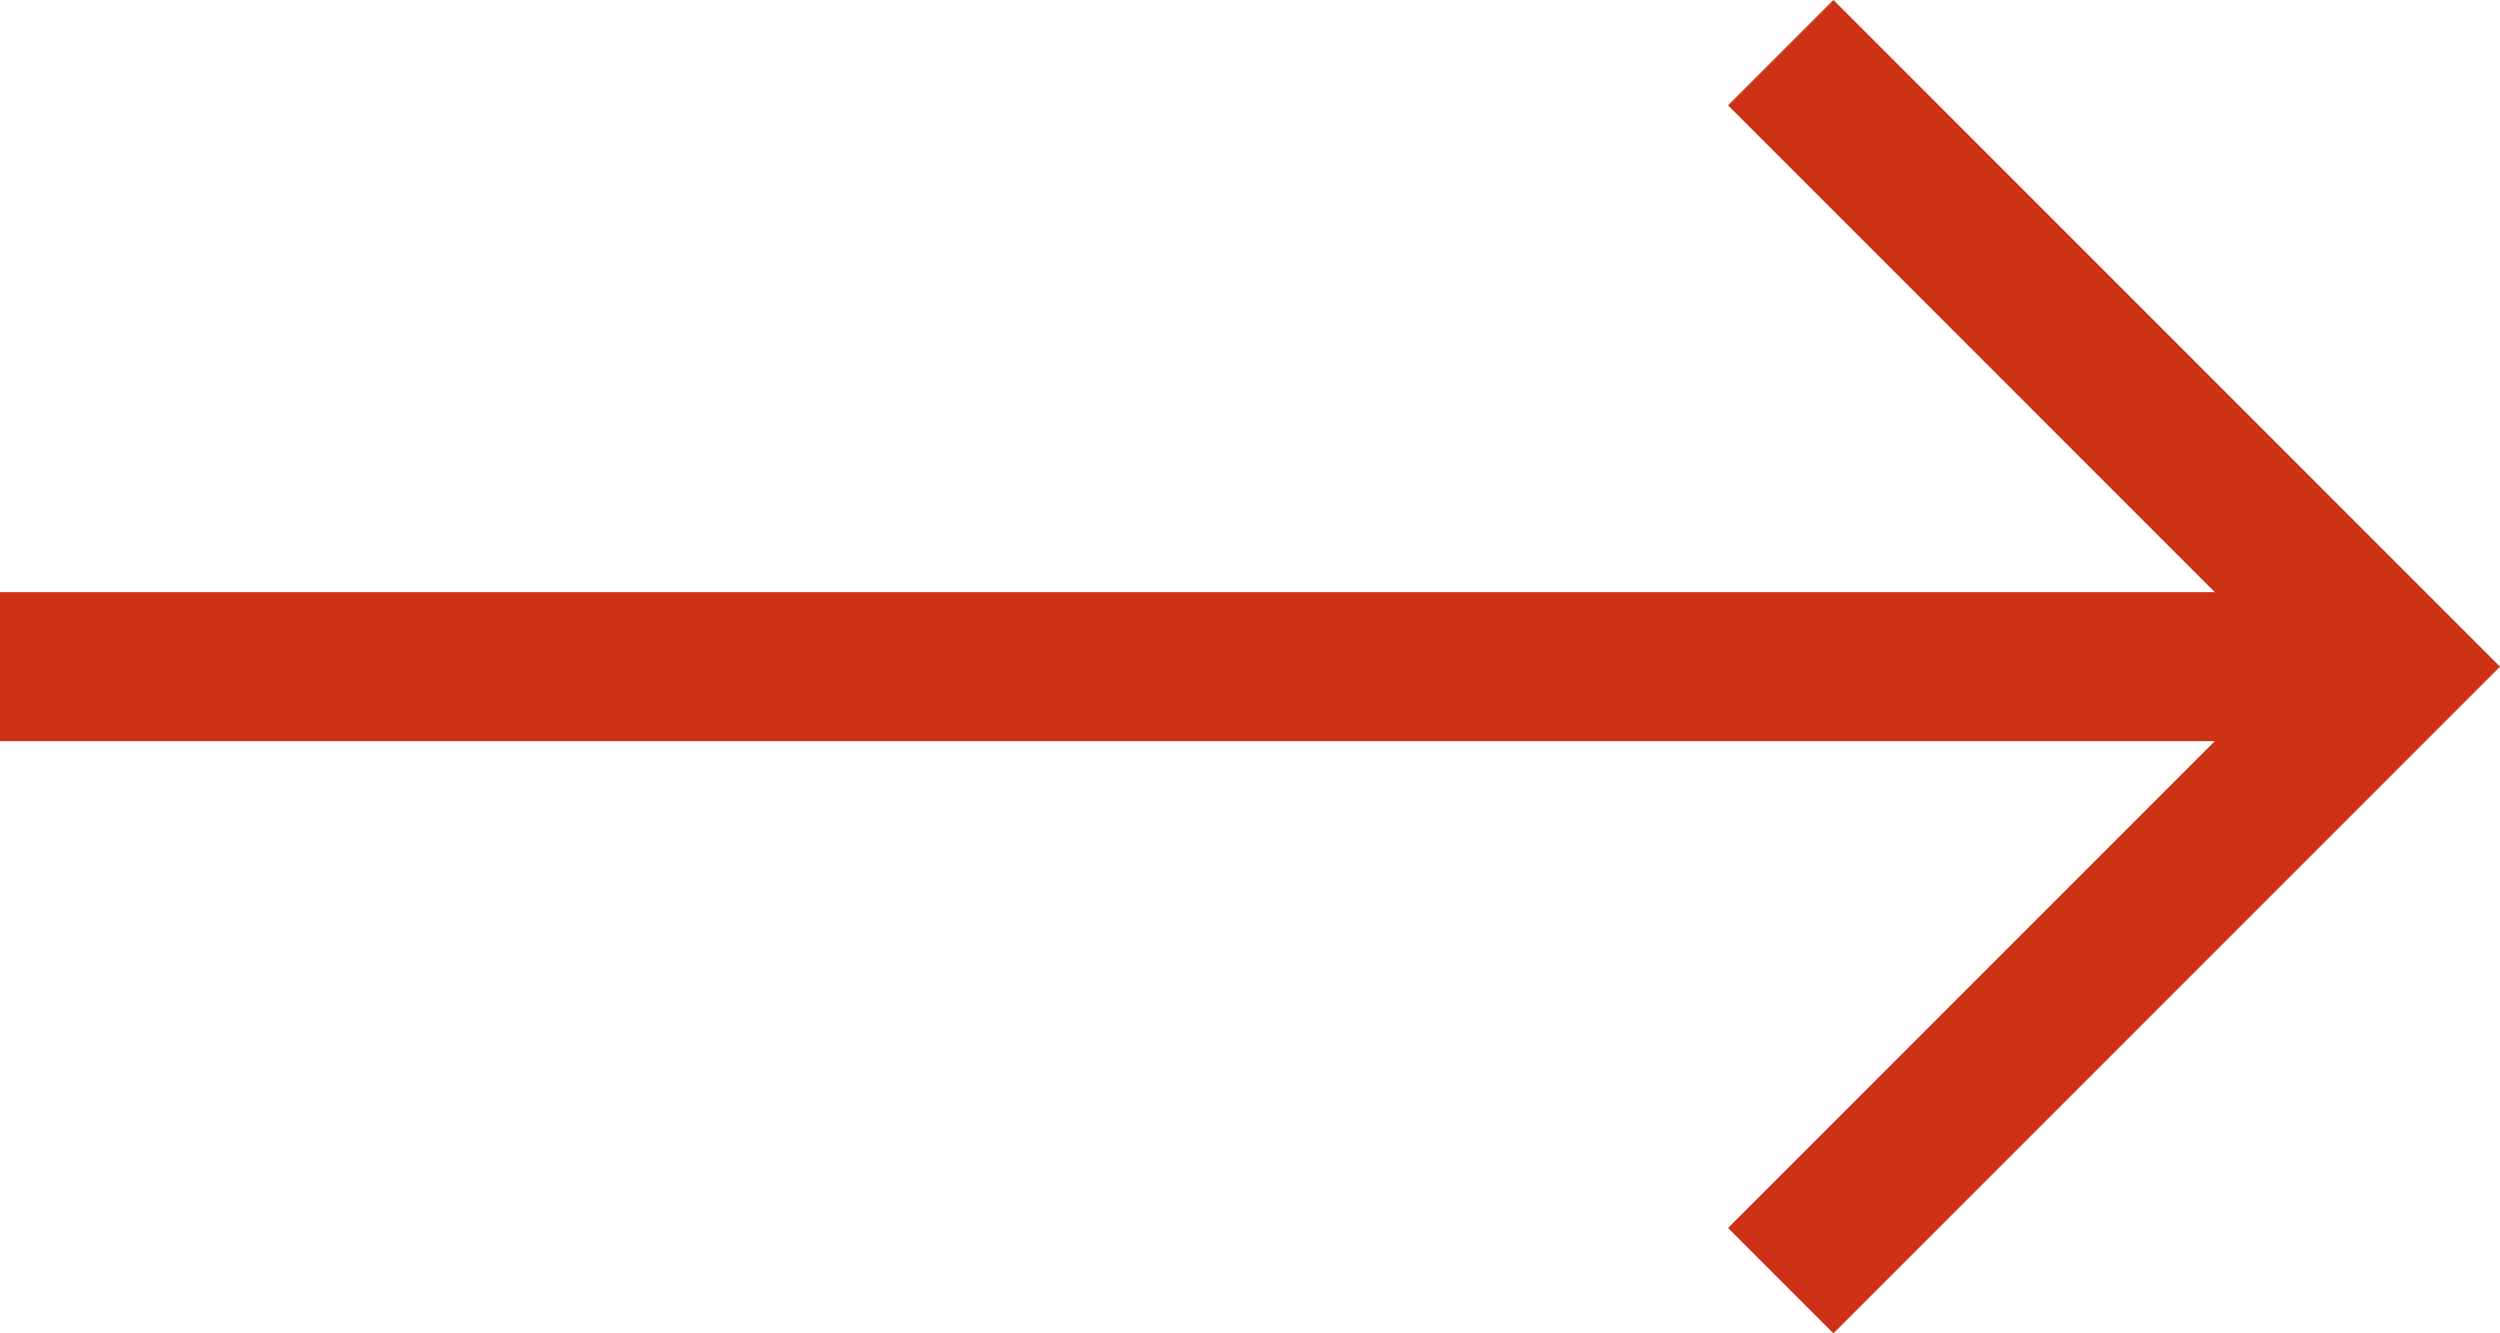
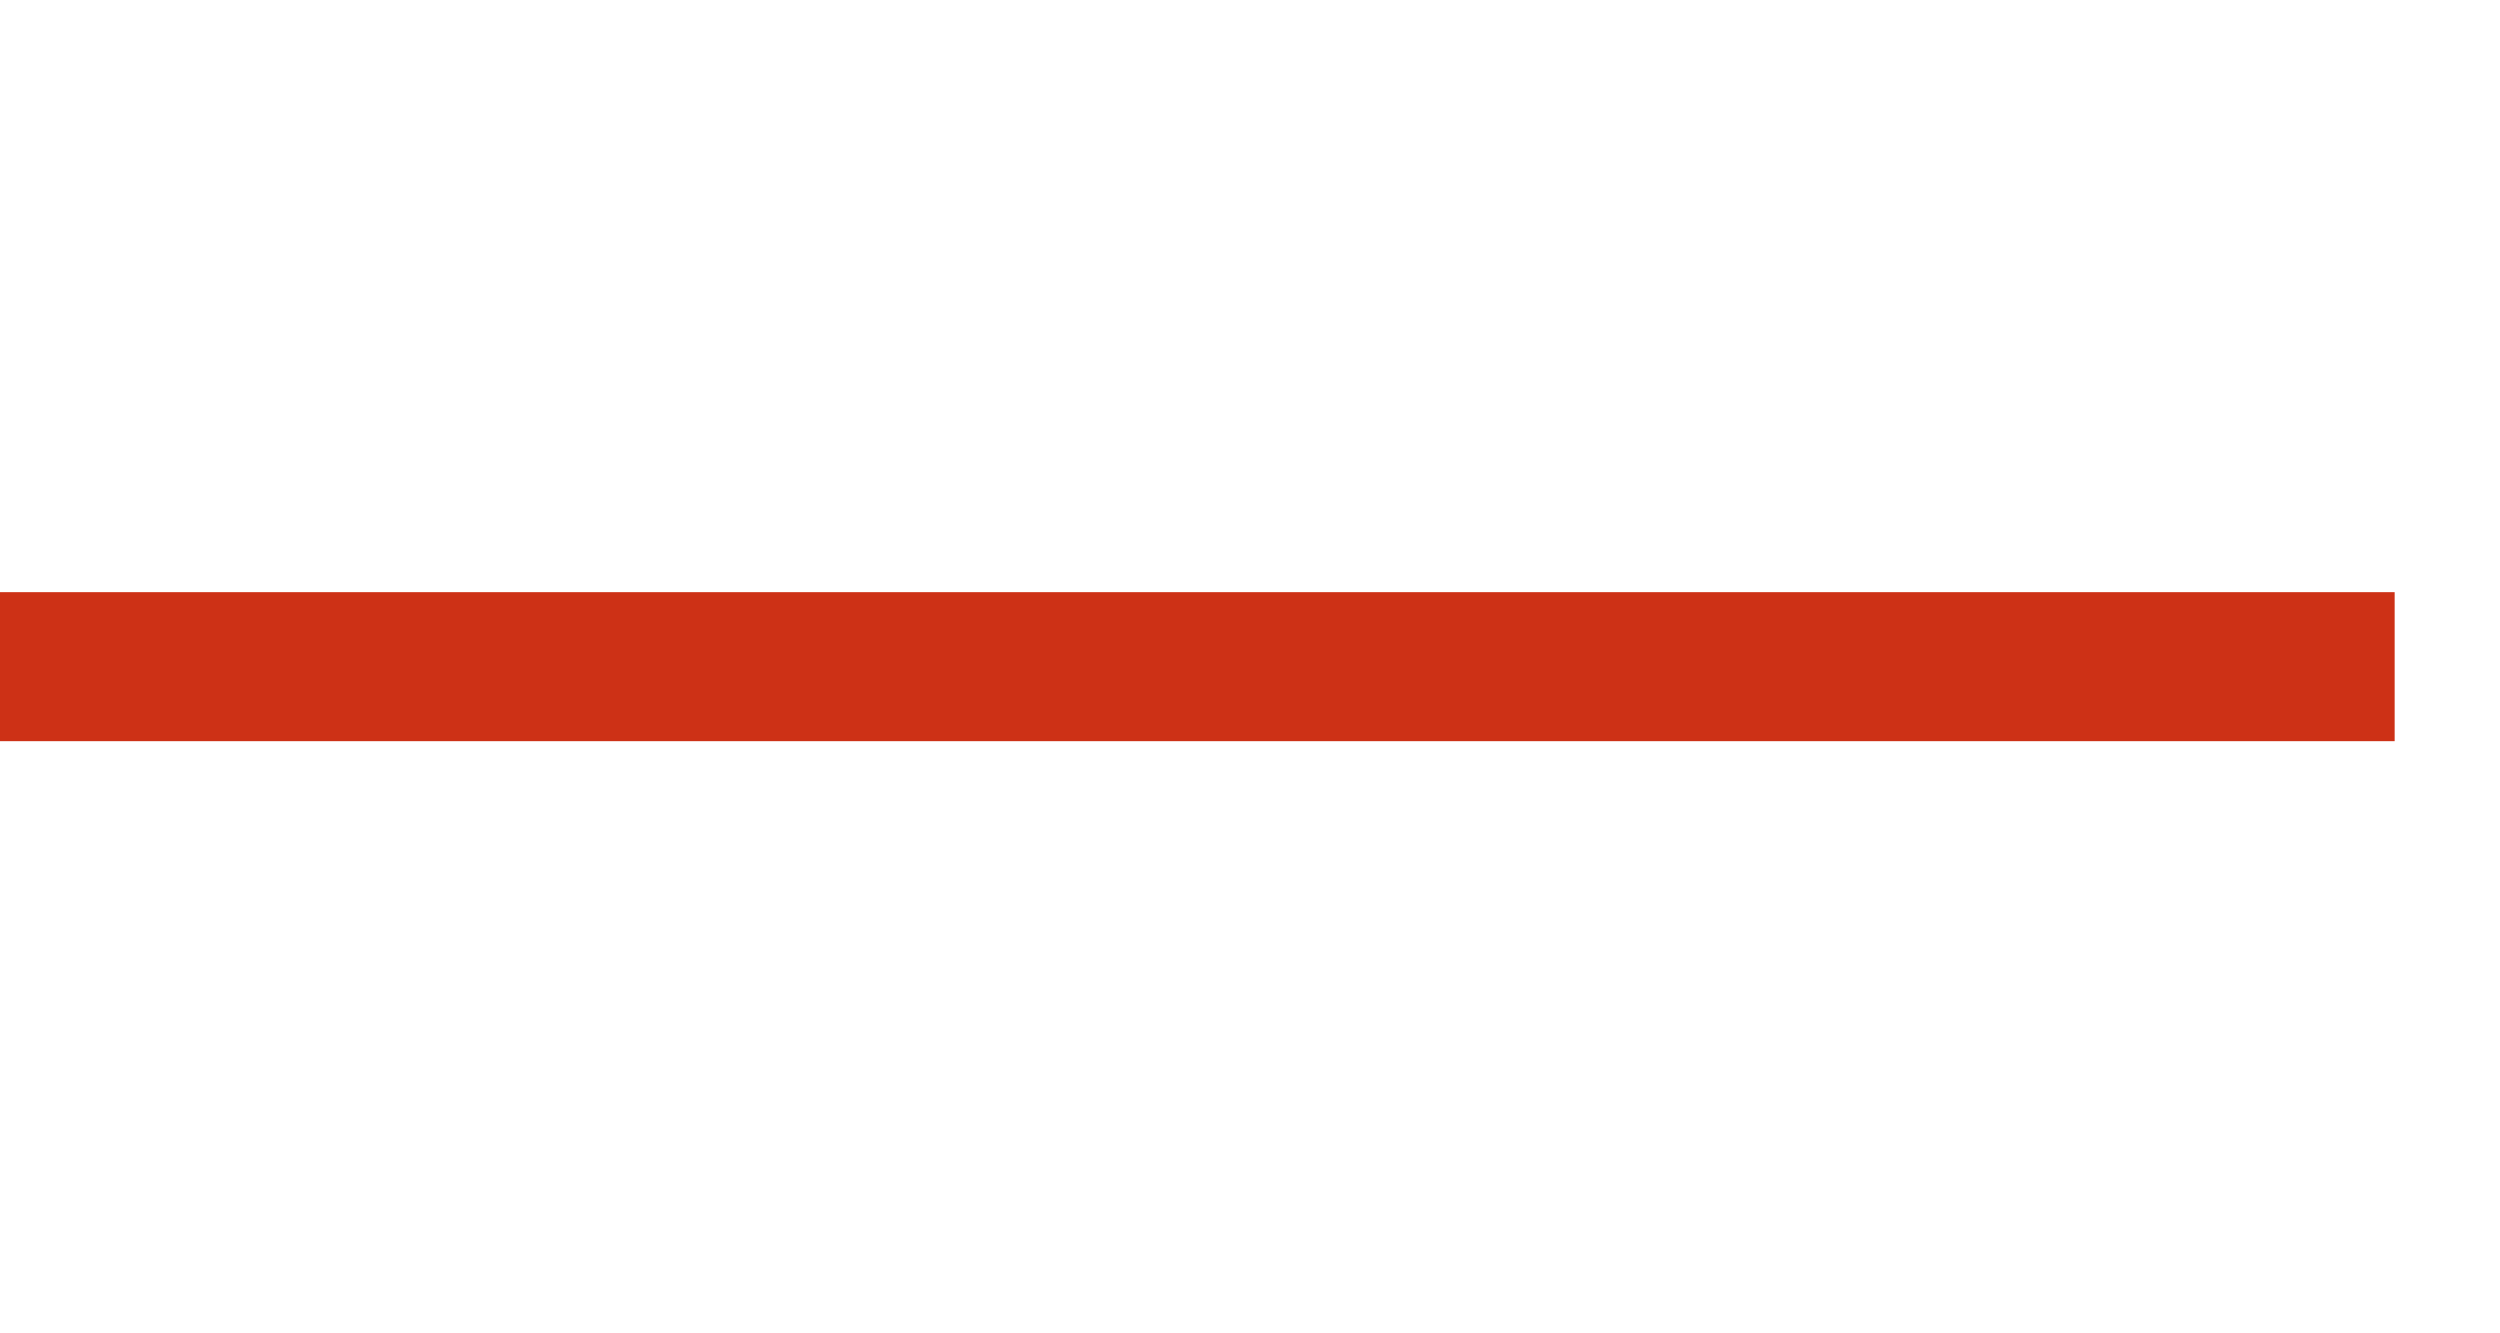
<svg xmlns="http://www.w3.org/2000/svg" width="33.555" height="17.897" viewBox="0 0 33.555 17.897">
  <g id="Group_118" data-name="Group 118" transform="translate(0 0.707)">
-     <path id="Path_28" data-name="Path 28" d="M1760,160l8.24,8.241-8.24,8.241" transform="translate(-1736.099 -160)" fill="none" stroke="#cd3116" stroke-width="2" />
    <line id="Line_24" data-name="Line 24" x1="32.141" transform="translate(0 8.241)" fill="none" stroke="#cd3116" stroke-width="2" />
  </g>
</svg>